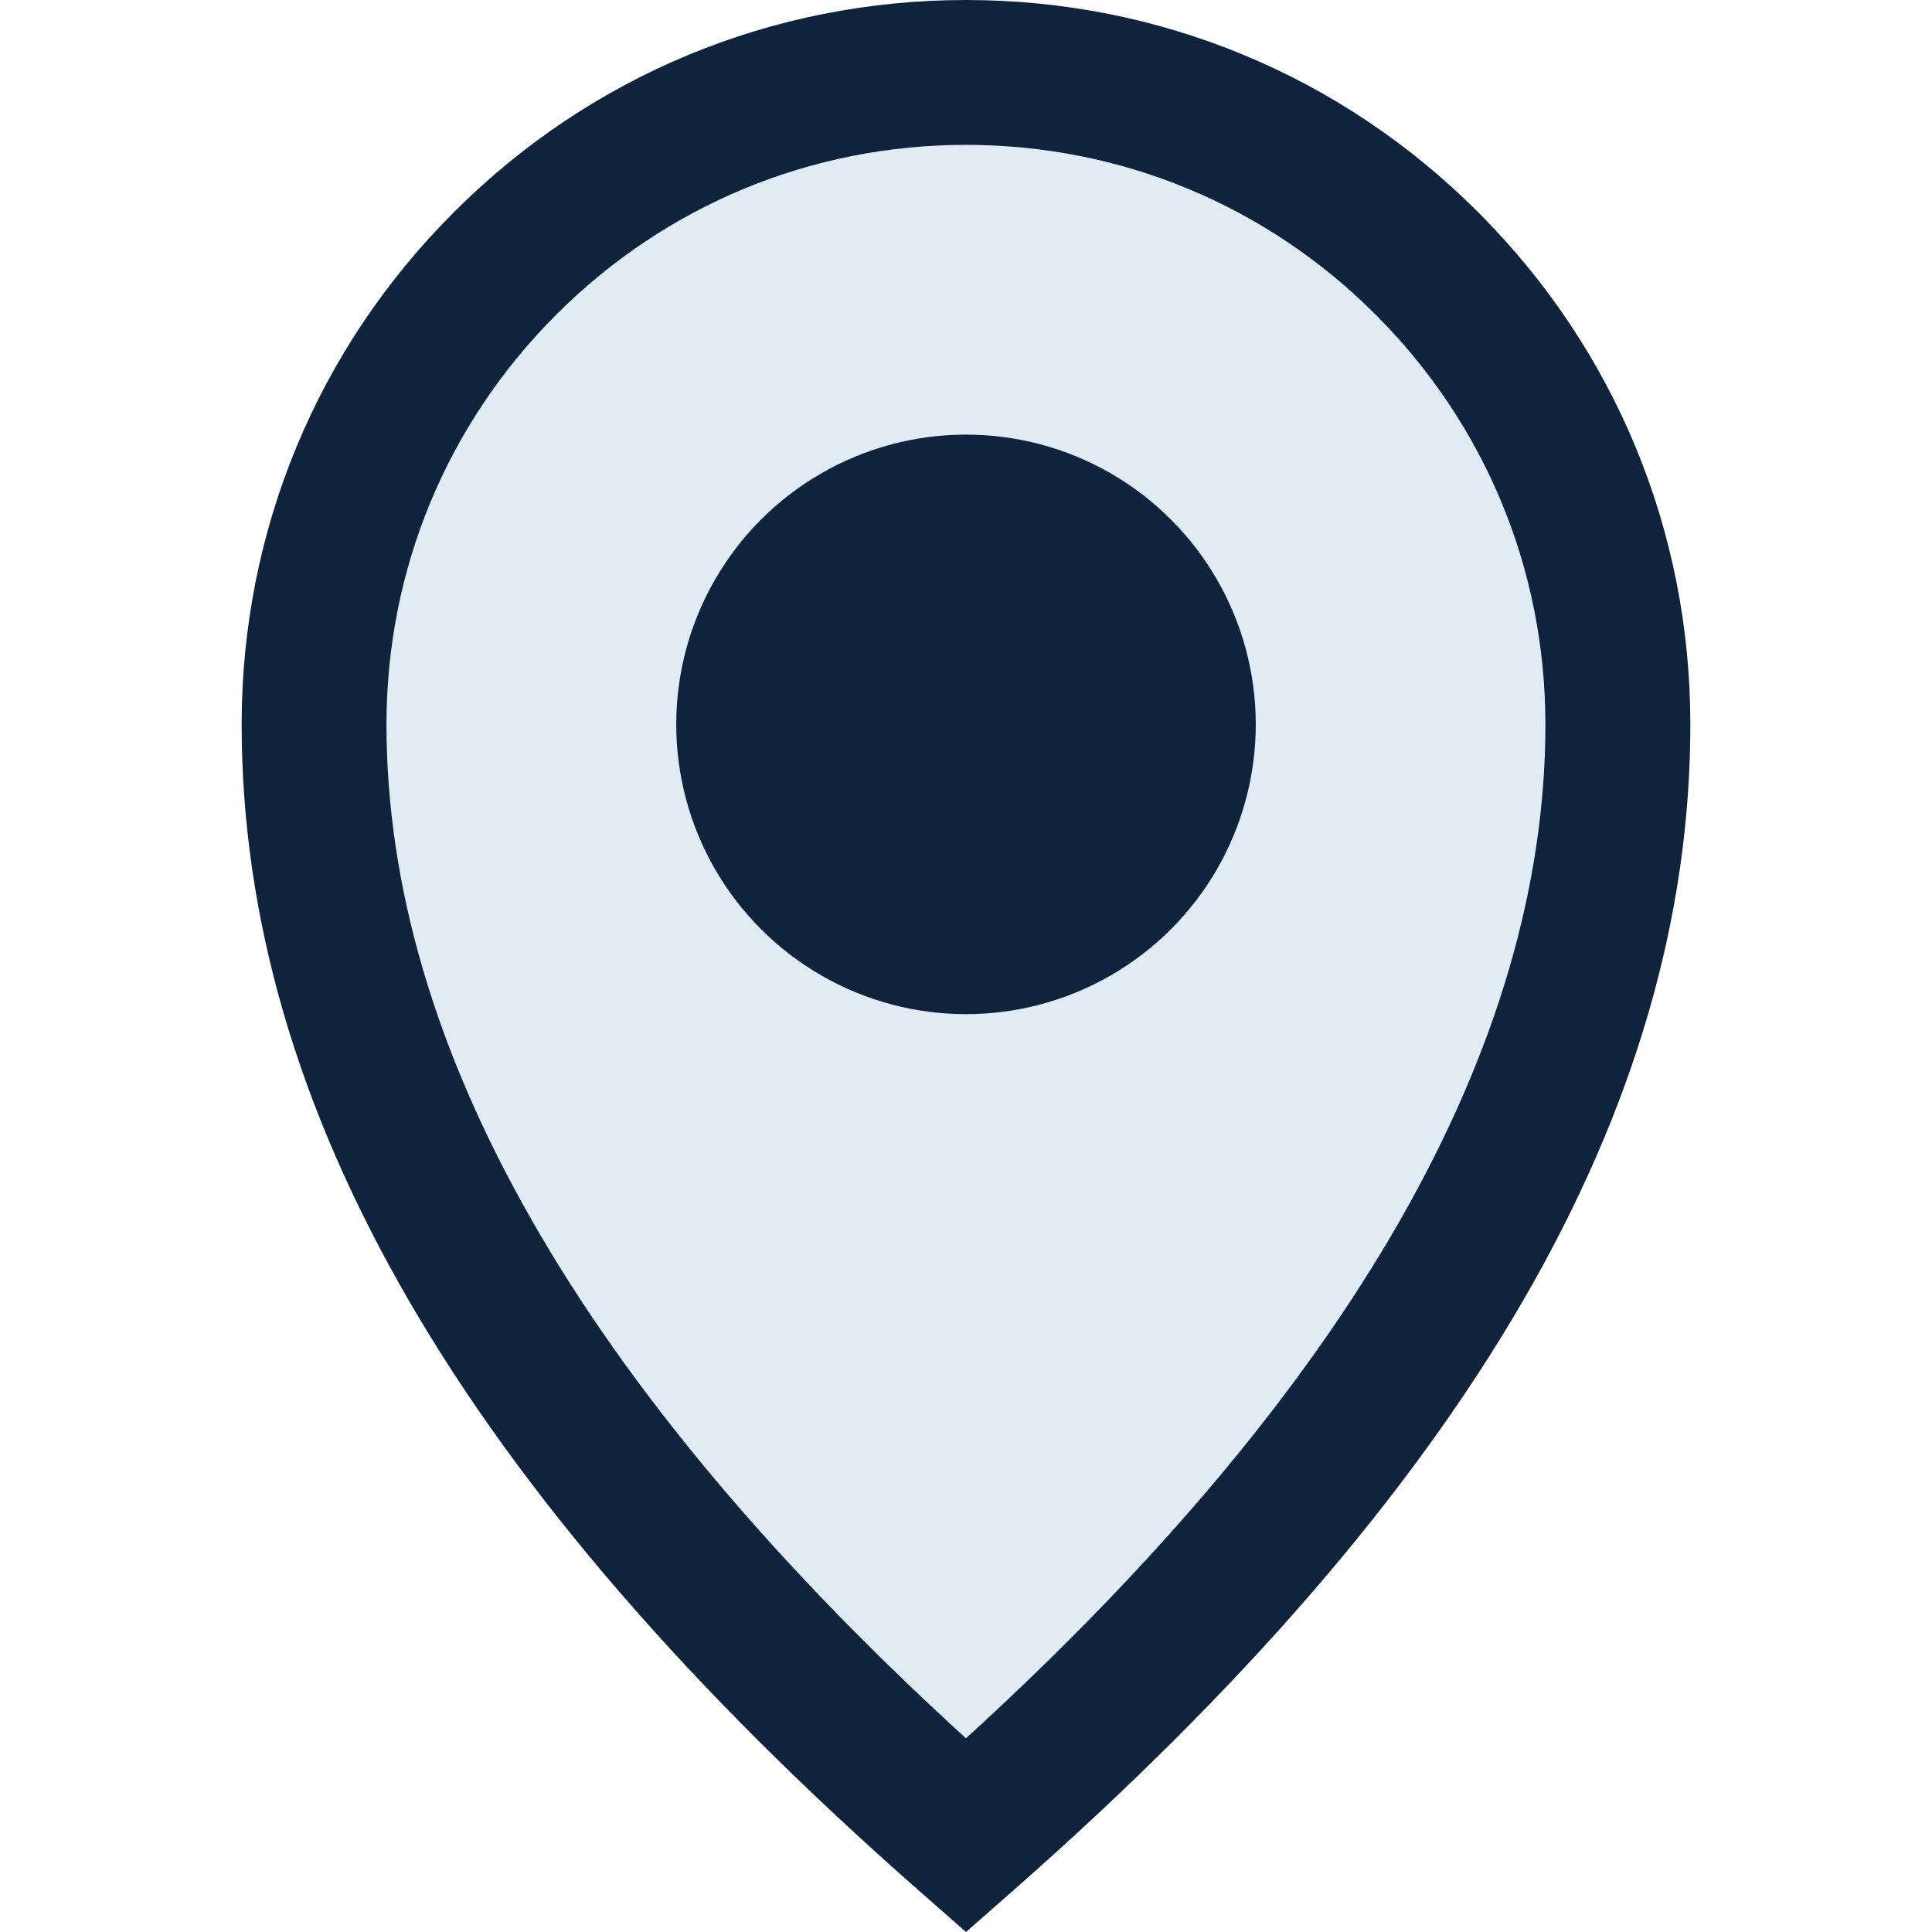
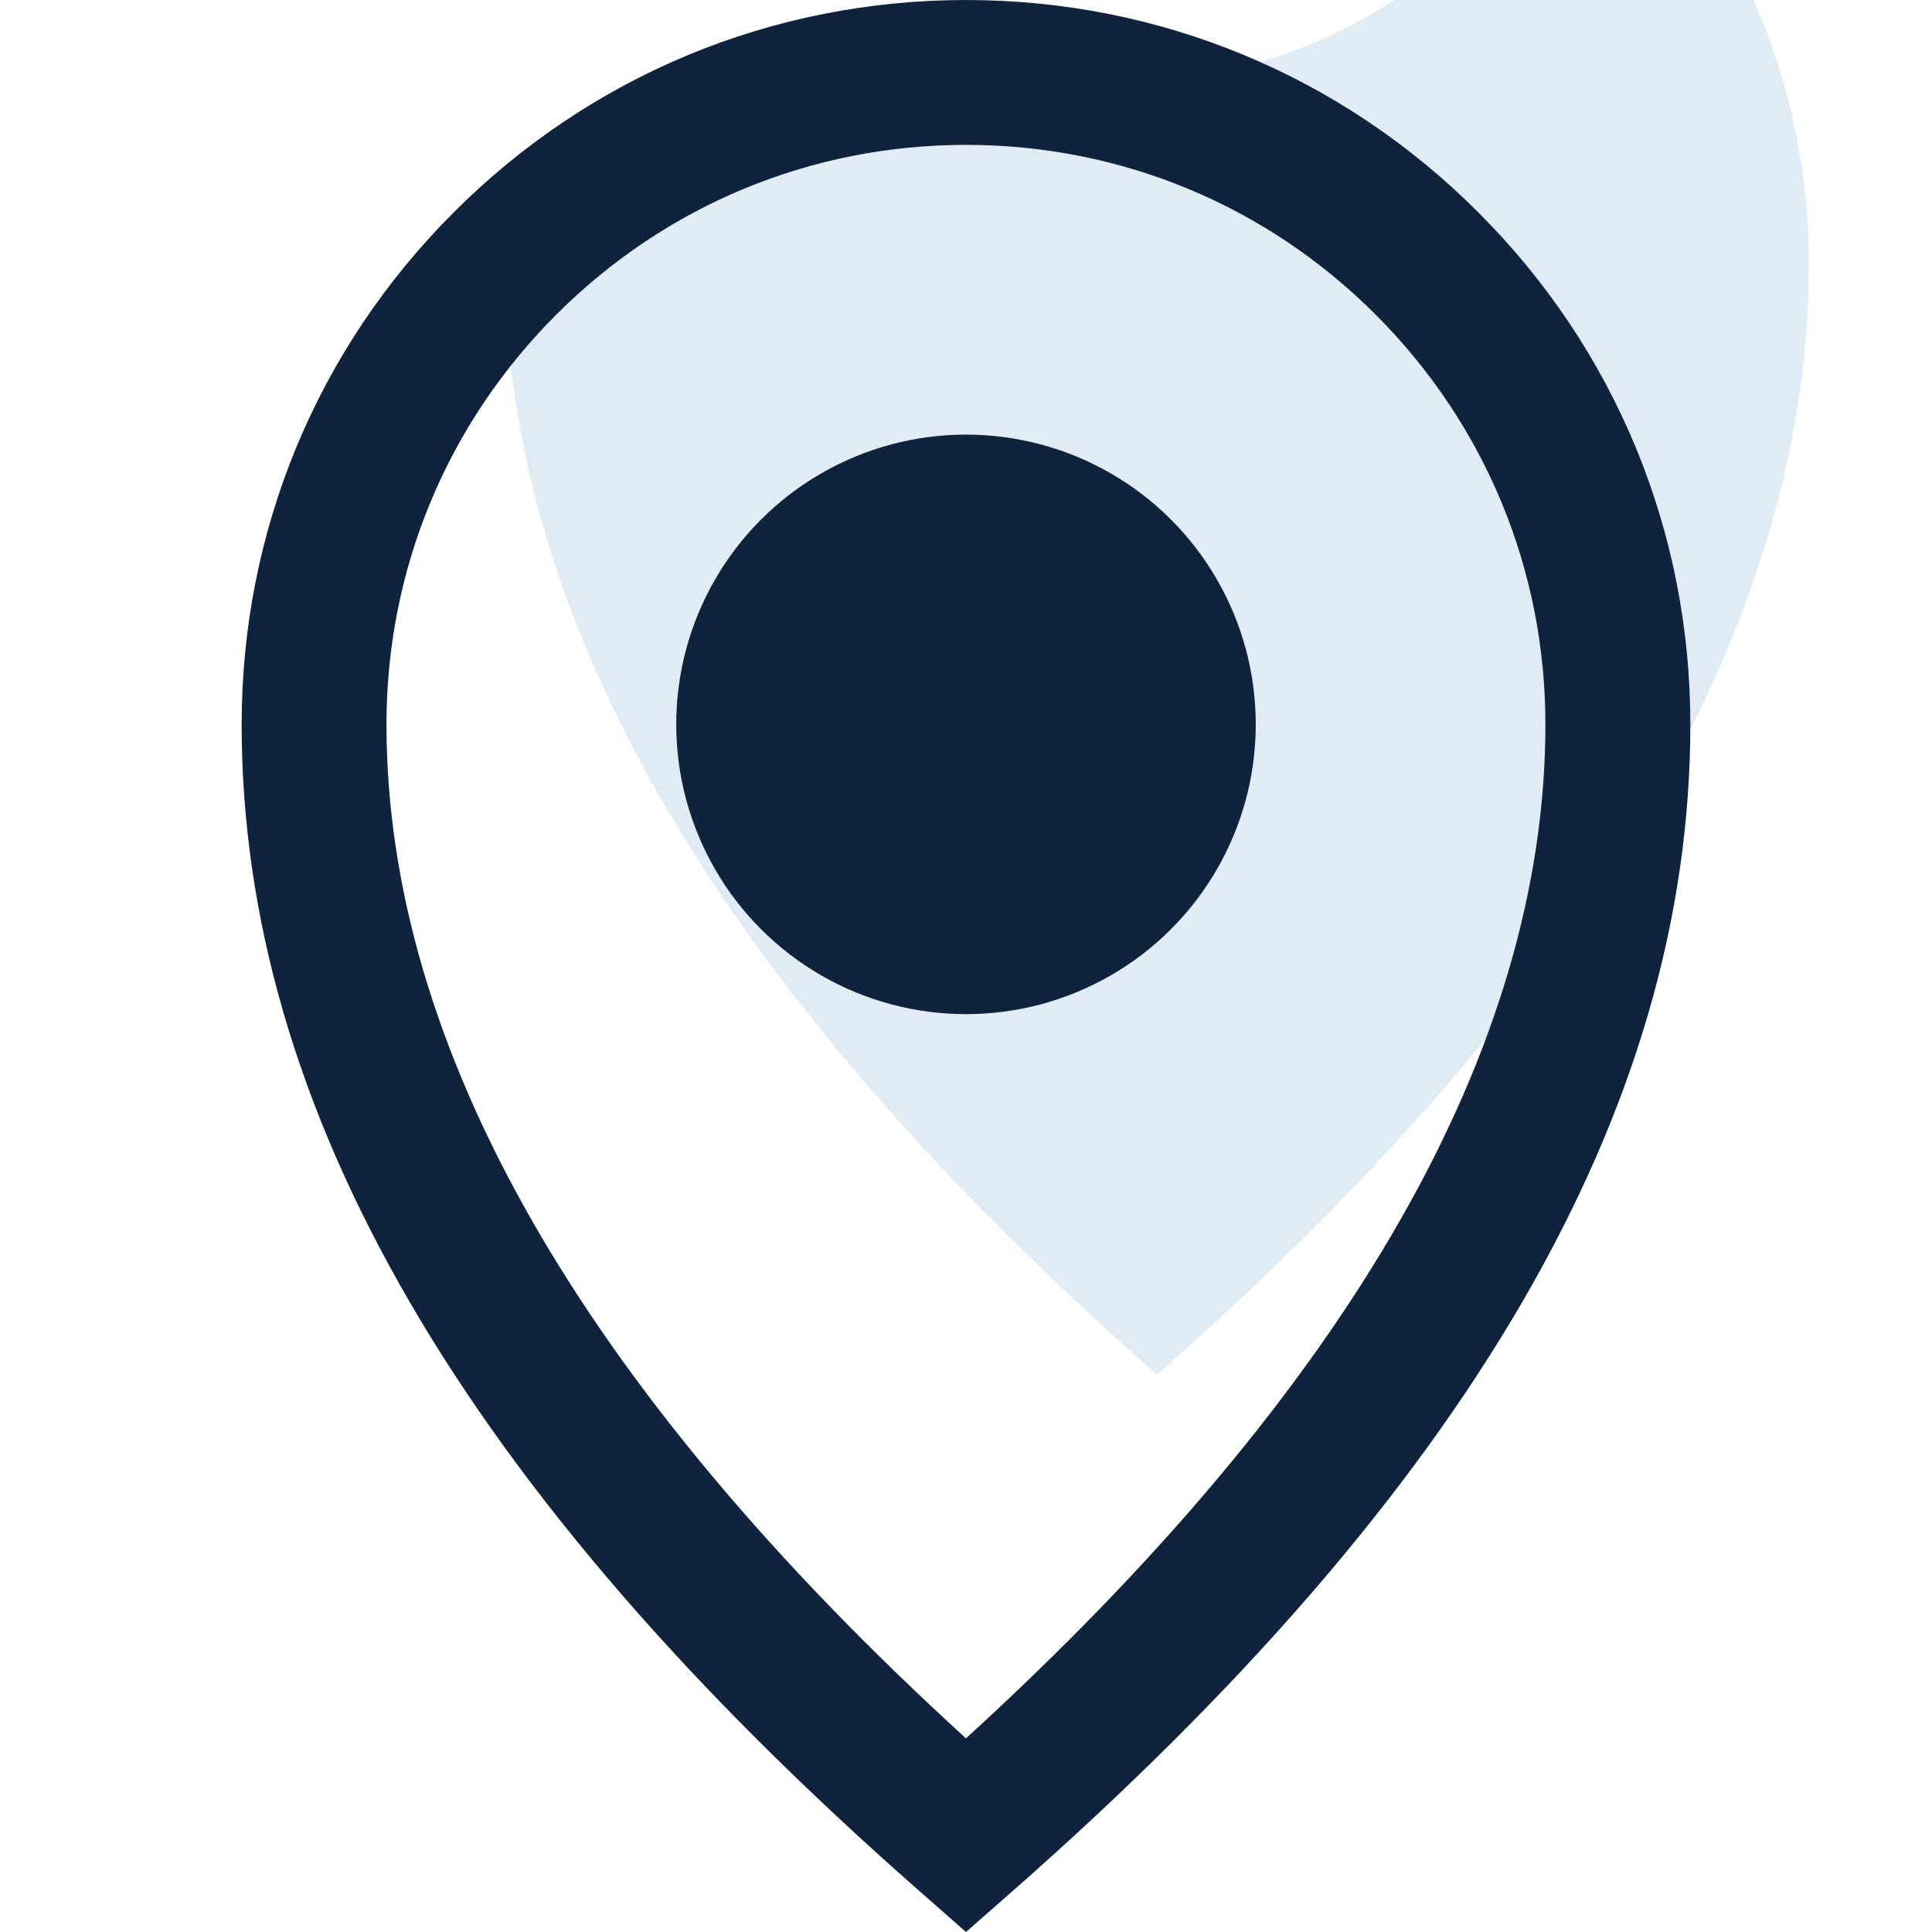
<svg xmlns="http://www.w3.org/2000/svg" version="1.1" id="Rosenberger" x="0px" y="0px" width="50px" height="50px" viewBox="-7.977 -0.5 50 50" enable-background="new -7.977 -0.5 50 50" xml:space="preserve">
  <g id="Icon_x2F_LocationIcoRed" display="none">
-     <path id="Combined-Shape" display="inline" fill="#E62F35" d="M17.023-0.493c10.354,0,18.746,8.392,18.746,18.747   c0,10.186-6.246,20.599-18.746,31.238C4.523,38.853-1.723,28.439-1.723,18.254C-1.723,7.899,6.669-0.493,17.023-0.493z    M17.023,10.755c-4.141,0-7.499,3.357-7.499,7.499c0,4.141,3.357,7.498,7.499,7.498c4.141,0,7.498-3.357,7.498-7.498   C24.521,14.112,21.164,10.755,17.023,10.755z" />
-   </g>
+     </g>
  <g id="Icon_x2F_LocationIcoRed_x5F_Blue" display="none">
-     <path id="Combined-Shape_1_" display="inline" fill="#0F233C" d="M17.023-0.493c10.354,0,18.746,8.392,18.746,18.747   c0,10.186-6.246,20.599-18.746,31.238C4.523,38.853-1.723,28.439-1.723,18.254C-1.723,7.899,6.669-0.493,17.023-0.493z    M17.023,10.755c-4.141,0-7.499,3.357-7.499,7.499c0,4.141,3.357,7.498,7.499,7.498c4.141,0,7.498-3.357,7.498-7.498   C24.521,14.112,21.164,10.755,17.023,10.755z" />
-   </g>
+     </g>
  <g id="Icon_x2F_LocationIcon">
    <g id="Oval">
-       <path fill="#E1EBF4" d="M17.023,1.375c-4.657,0-8.875,1.889-11.929,4.943s-4.943,7.271-4.943,11.929    c0,9.425,5.741,18.974,16.872,28.757c11.131-9.783,16.871-19.332,16.871-28.757c0-4.657-1.889-8.875-4.941-11.929    C25.898,3.264,21.681,1.375,17.023,1.375z" />
+       <path fill="#E1EBF4" d="M17.023,1.375c-4.657,0-8.875,1.889-11.929,4.943c0,9.425,5.741,18.974,16.872,28.757c11.131-9.783,16.871-19.332,16.871-28.757c0-4.657-1.889-8.875-4.941-11.929    C25.898,3.264,21.681,1.375,17.023,1.375z" />
      <path fill="#0F233C" d="M17.023,49.5l-1.238-1.088C4.003,38.055-1.723,28.188-1.723,18.246c0-5.005,1.948-9.714,5.492-13.254    C7.31,1.448,12.018-0.5,17.023-0.5c5.006,0,9.714,1.948,13.254,5.492c3.545,3.54,5.492,8.249,5.492,13.254    c0,9.941-5.727,19.809-17.508,30.166L17.023,49.5z M17.023,3.249c-4.005,0-7.77,1.56-10.604,4.394    c-2.834,2.834-4.394,6.599-4.394,10.604c0,8.341,5.045,17.161,14.997,26.241c9.951-9.08,14.996-17.9,14.996-26.241    c0-4.005-1.559-7.77-4.393-10.604C24.793,4.809,21.029,3.249,17.023,3.249z" />
    </g>
    <g id="Oval_1_">
      <circle fill="#0F233C" cx="17.023" cy="18.247" r="7.499" />
    </g>
  </g>
</svg>